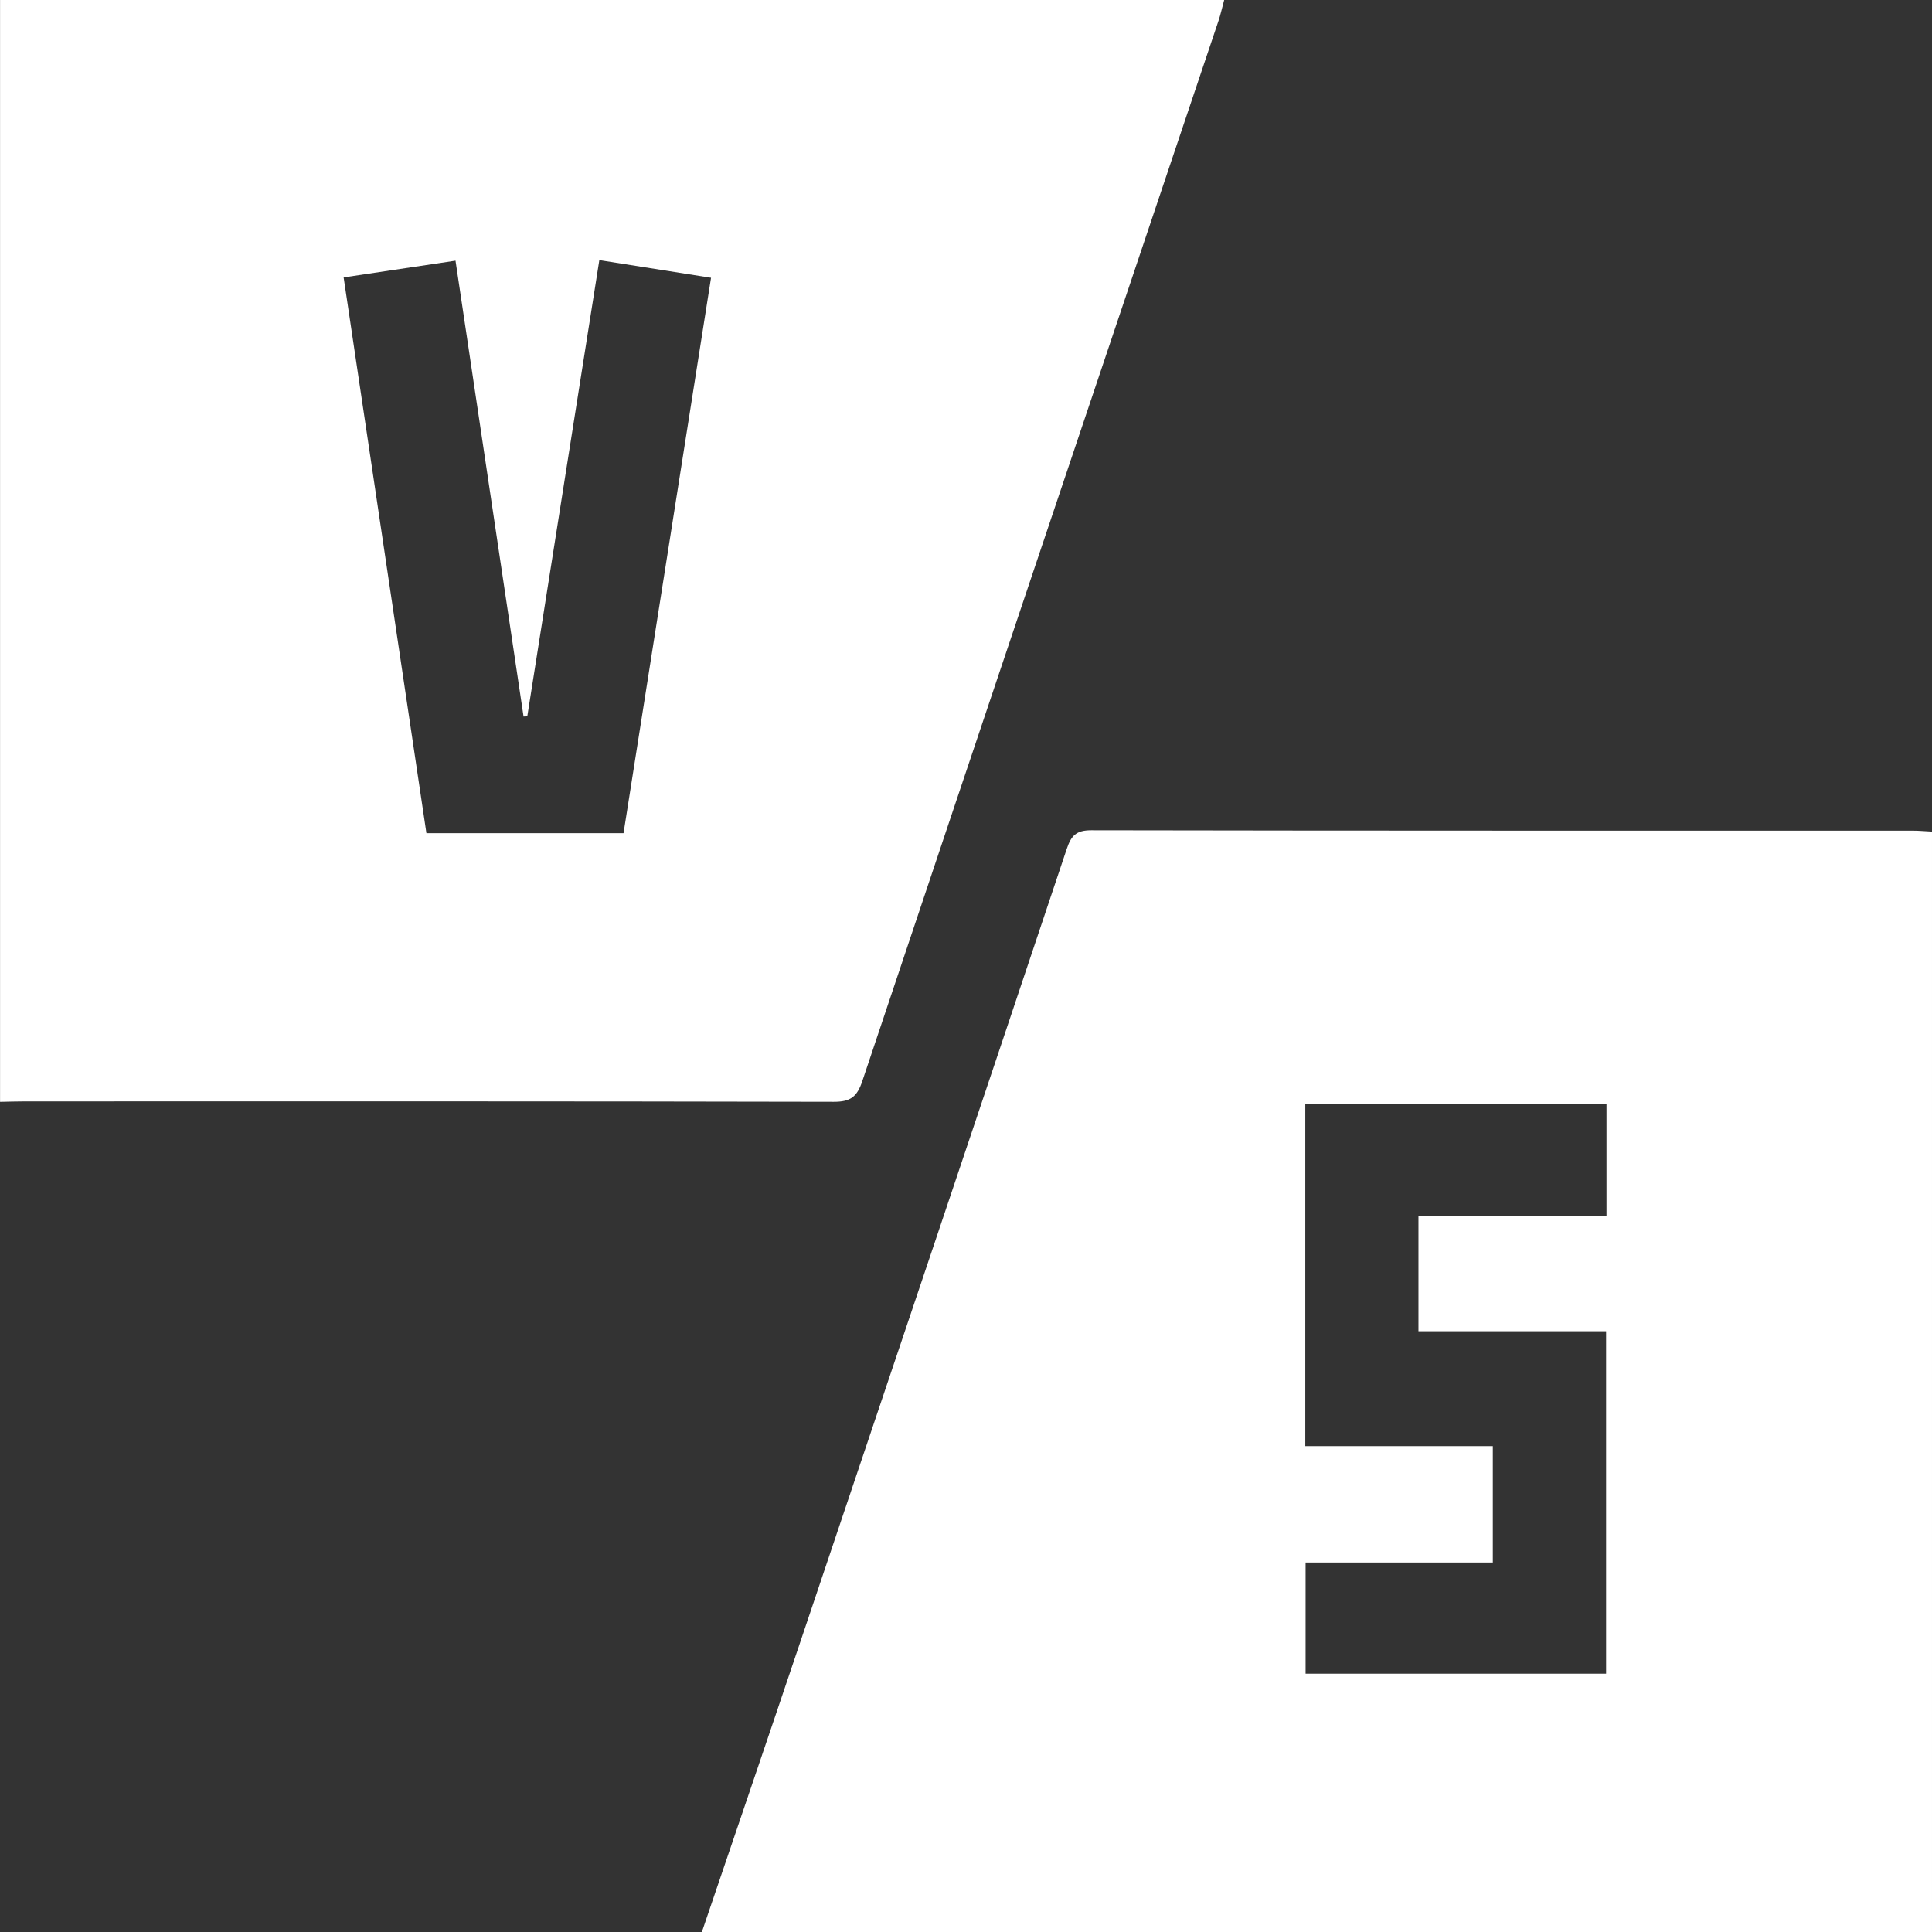
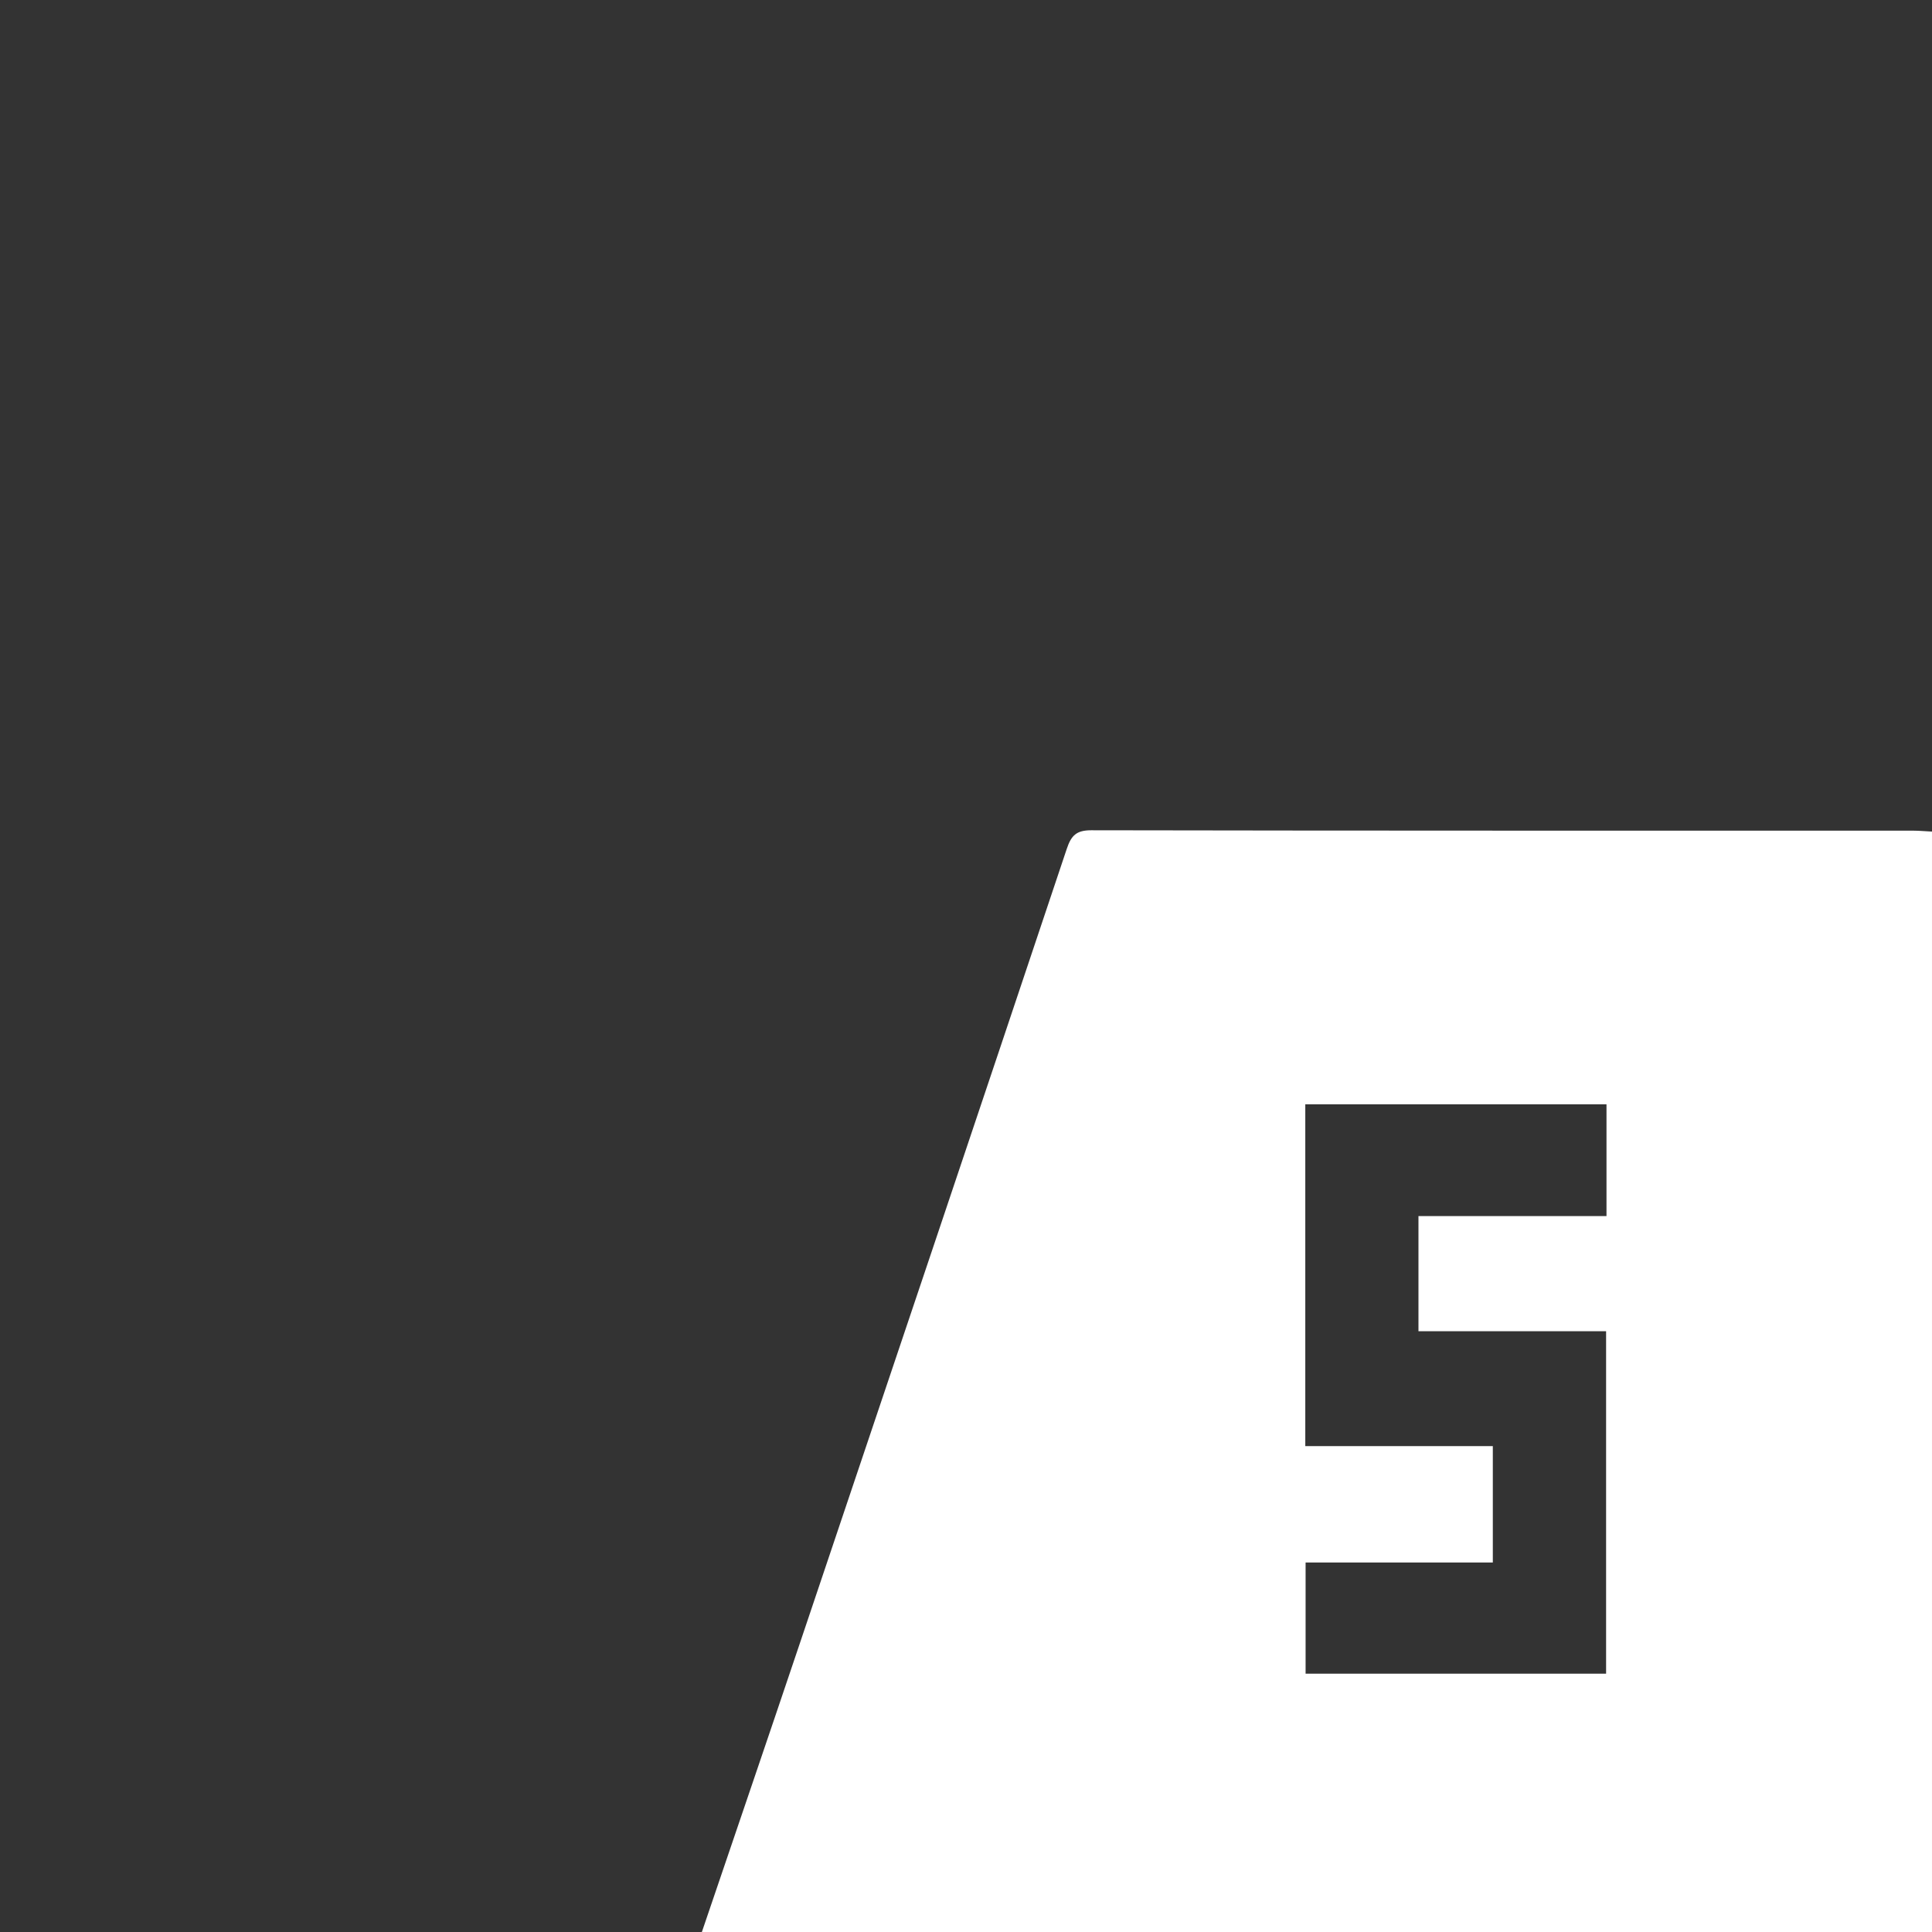
<svg xmlns="http://www.w3.org/2000/svg" id="Livello_1" data-name="Livello 1" viewBox="0 0 383.25 383.25">
  <rect x="0" y="0" width="383.25" height="383.25" fill="#333333" stroke="none" />
  <defs>
    <style>
      .cls-1 {
        fill: #fff;
        stroke-width: 0px;
      }
    </style>
  </defs>
  <path class="cls-1" d="M139.23,383.25c6.48-19.09,13.01-38.17,19.44-57.28,17.69-52.51,35.36-105.03,52.94-157.57.88-2.64,1.89-3.7,4.84-3.7,54.39.1,108.78.07,163.17.08,1.09,0,2.18.11,3.63.18v218.29h-244.02ZM258.93,286.87h37.2v23.08h-37.14v22.06h59.61v-67.94h-37.22v-22.84h37.3v-22.16h-59.75v67.81Z" />
-   <path class="cls-1" d="M0,0h242.84c-.43,1.57-.7,2.86-1.12,4.1-23.57,70.1-47.17,140.19-70.65,210.32-1.04,3.12-2.32,4.15-5.67,4.14-53.51-.12-107.02-.09-160.53-.08-1.62,0-3.24.06-4.86.09V0ZM68.17,55.04c5.51,37.03,10.96,73.59,16.42,110.24h39.1c5.78-36.65,11.54-73.26,17.36-110.18-7.57-1.19-14.66-2.31-22.16-3.5-4.79,30.35-9.54,60.42-14.29,90.49-.25.02-.49.04-.74.05-4.49-30.09-8.99-60.19-13.5-90.43-7.52,1.13-14.64,2.19-22.19,3.32Z" />
</svg>